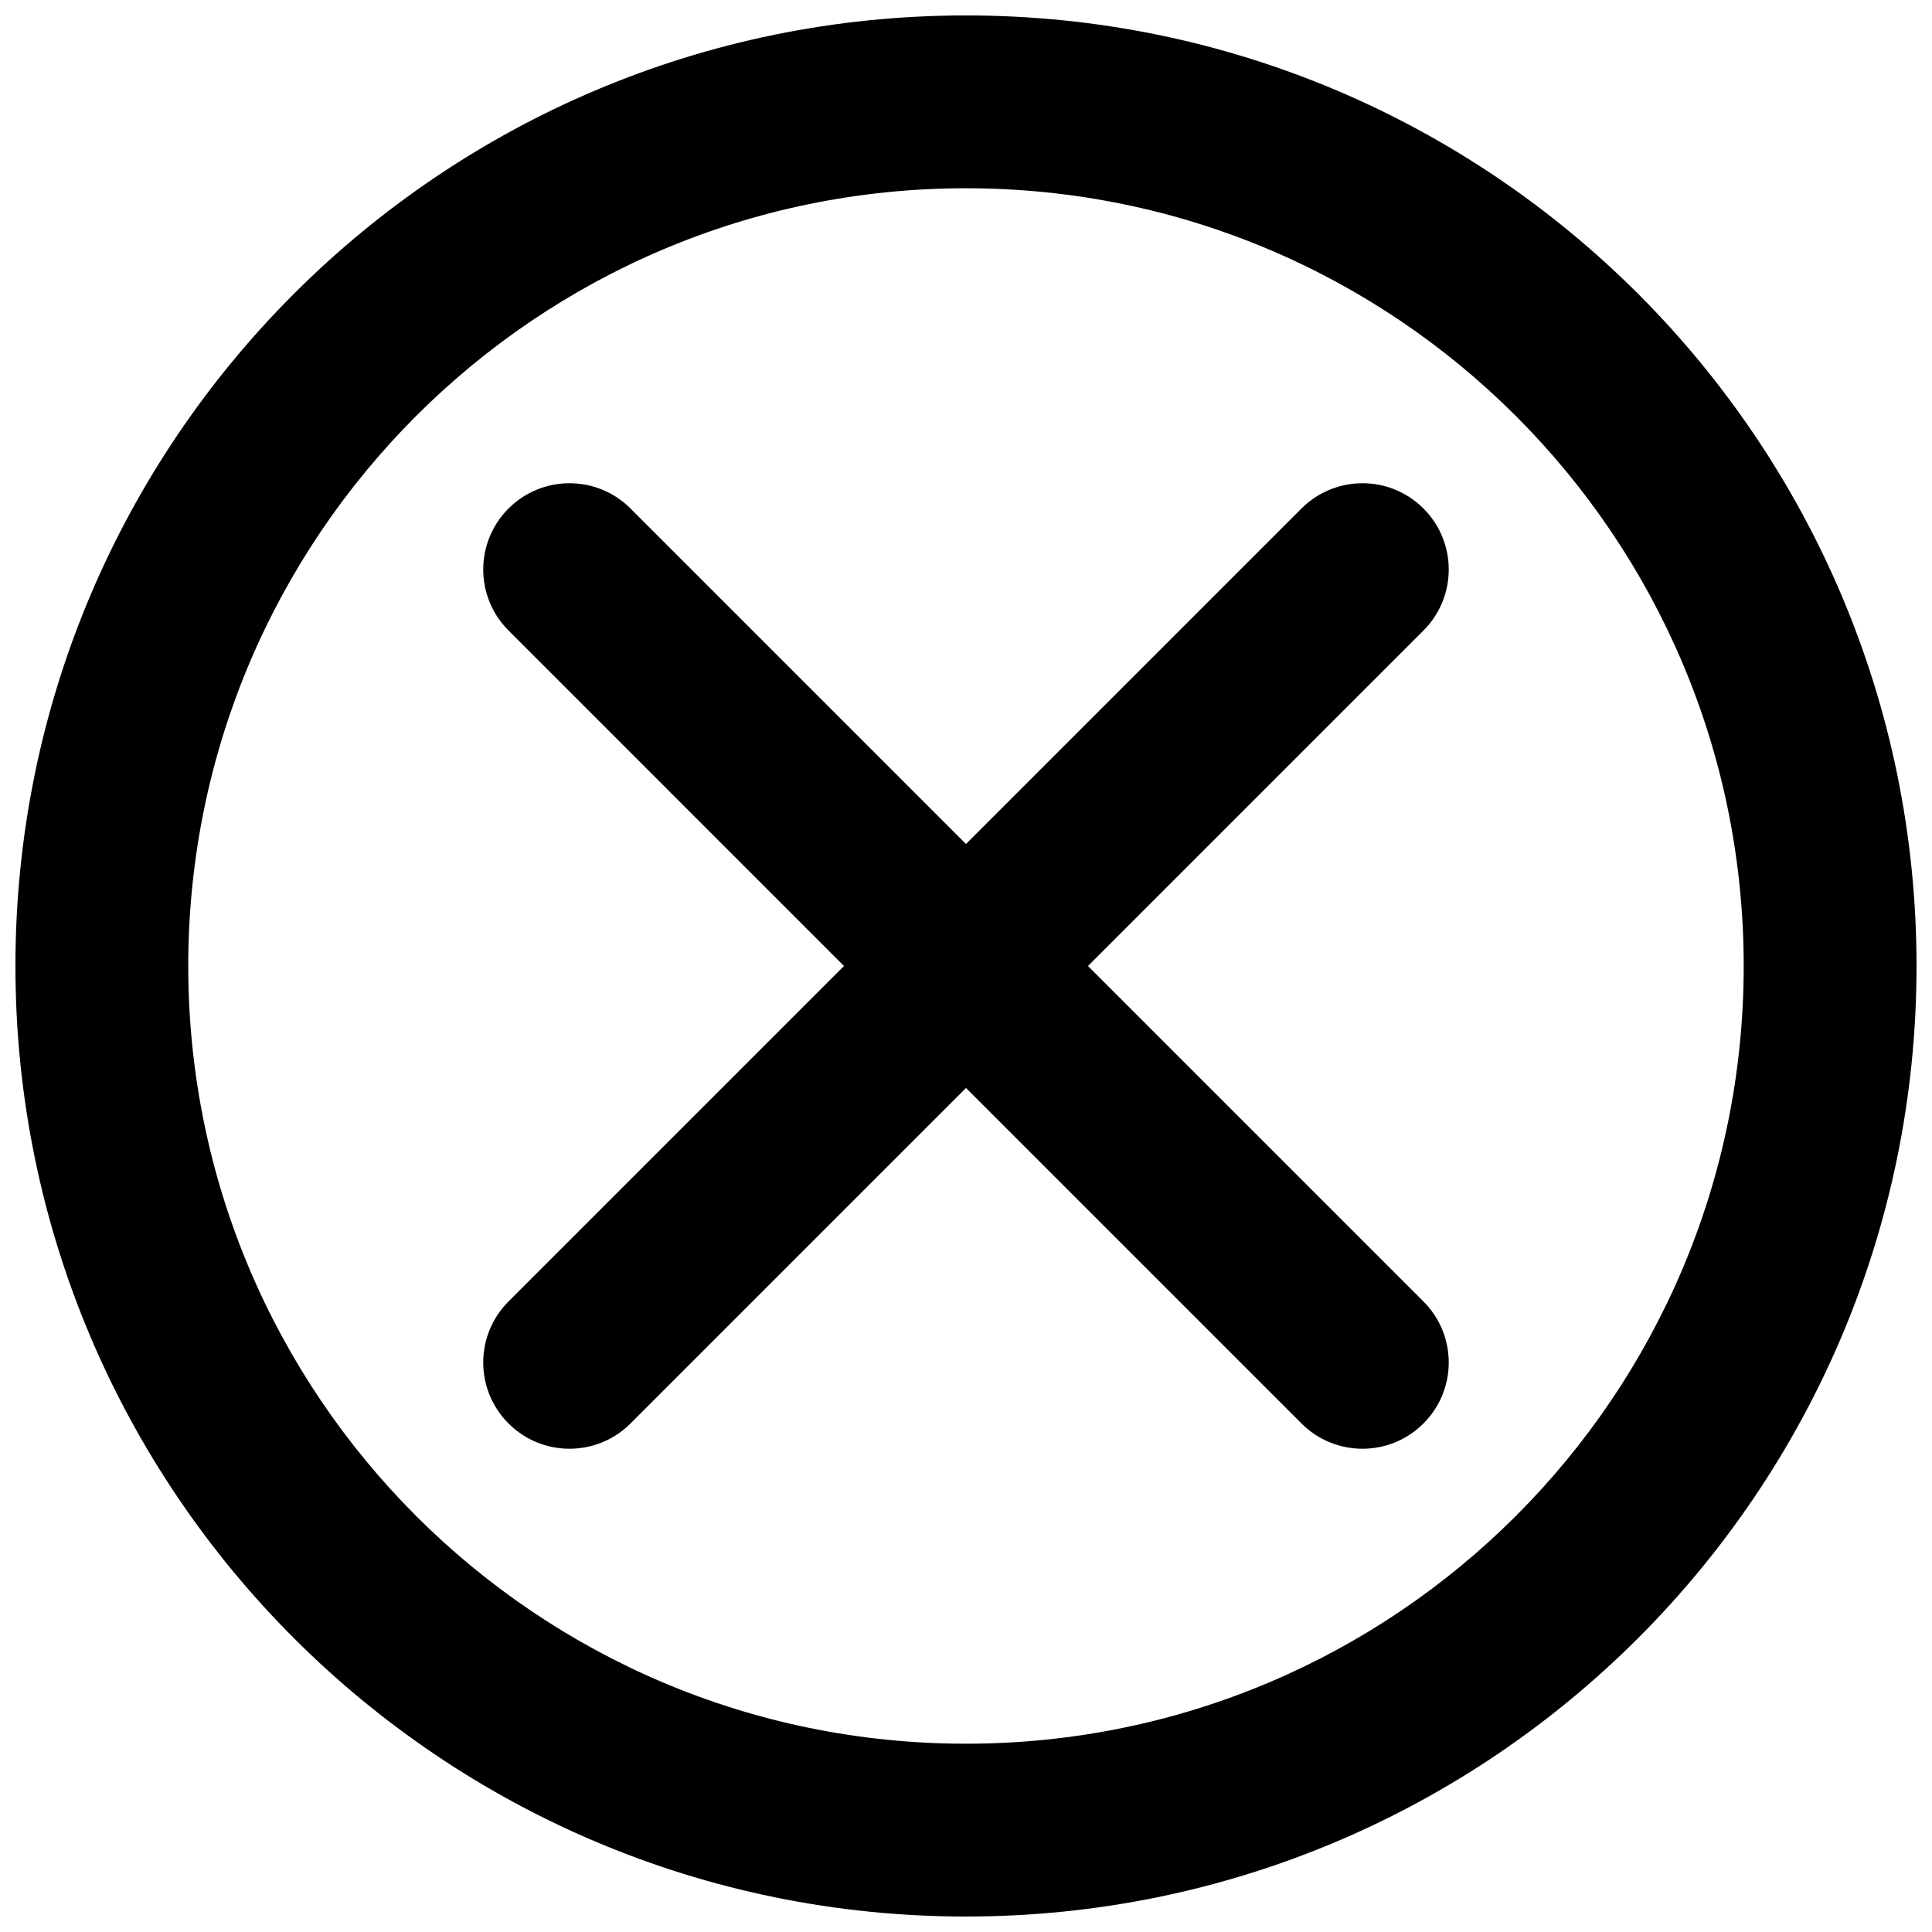
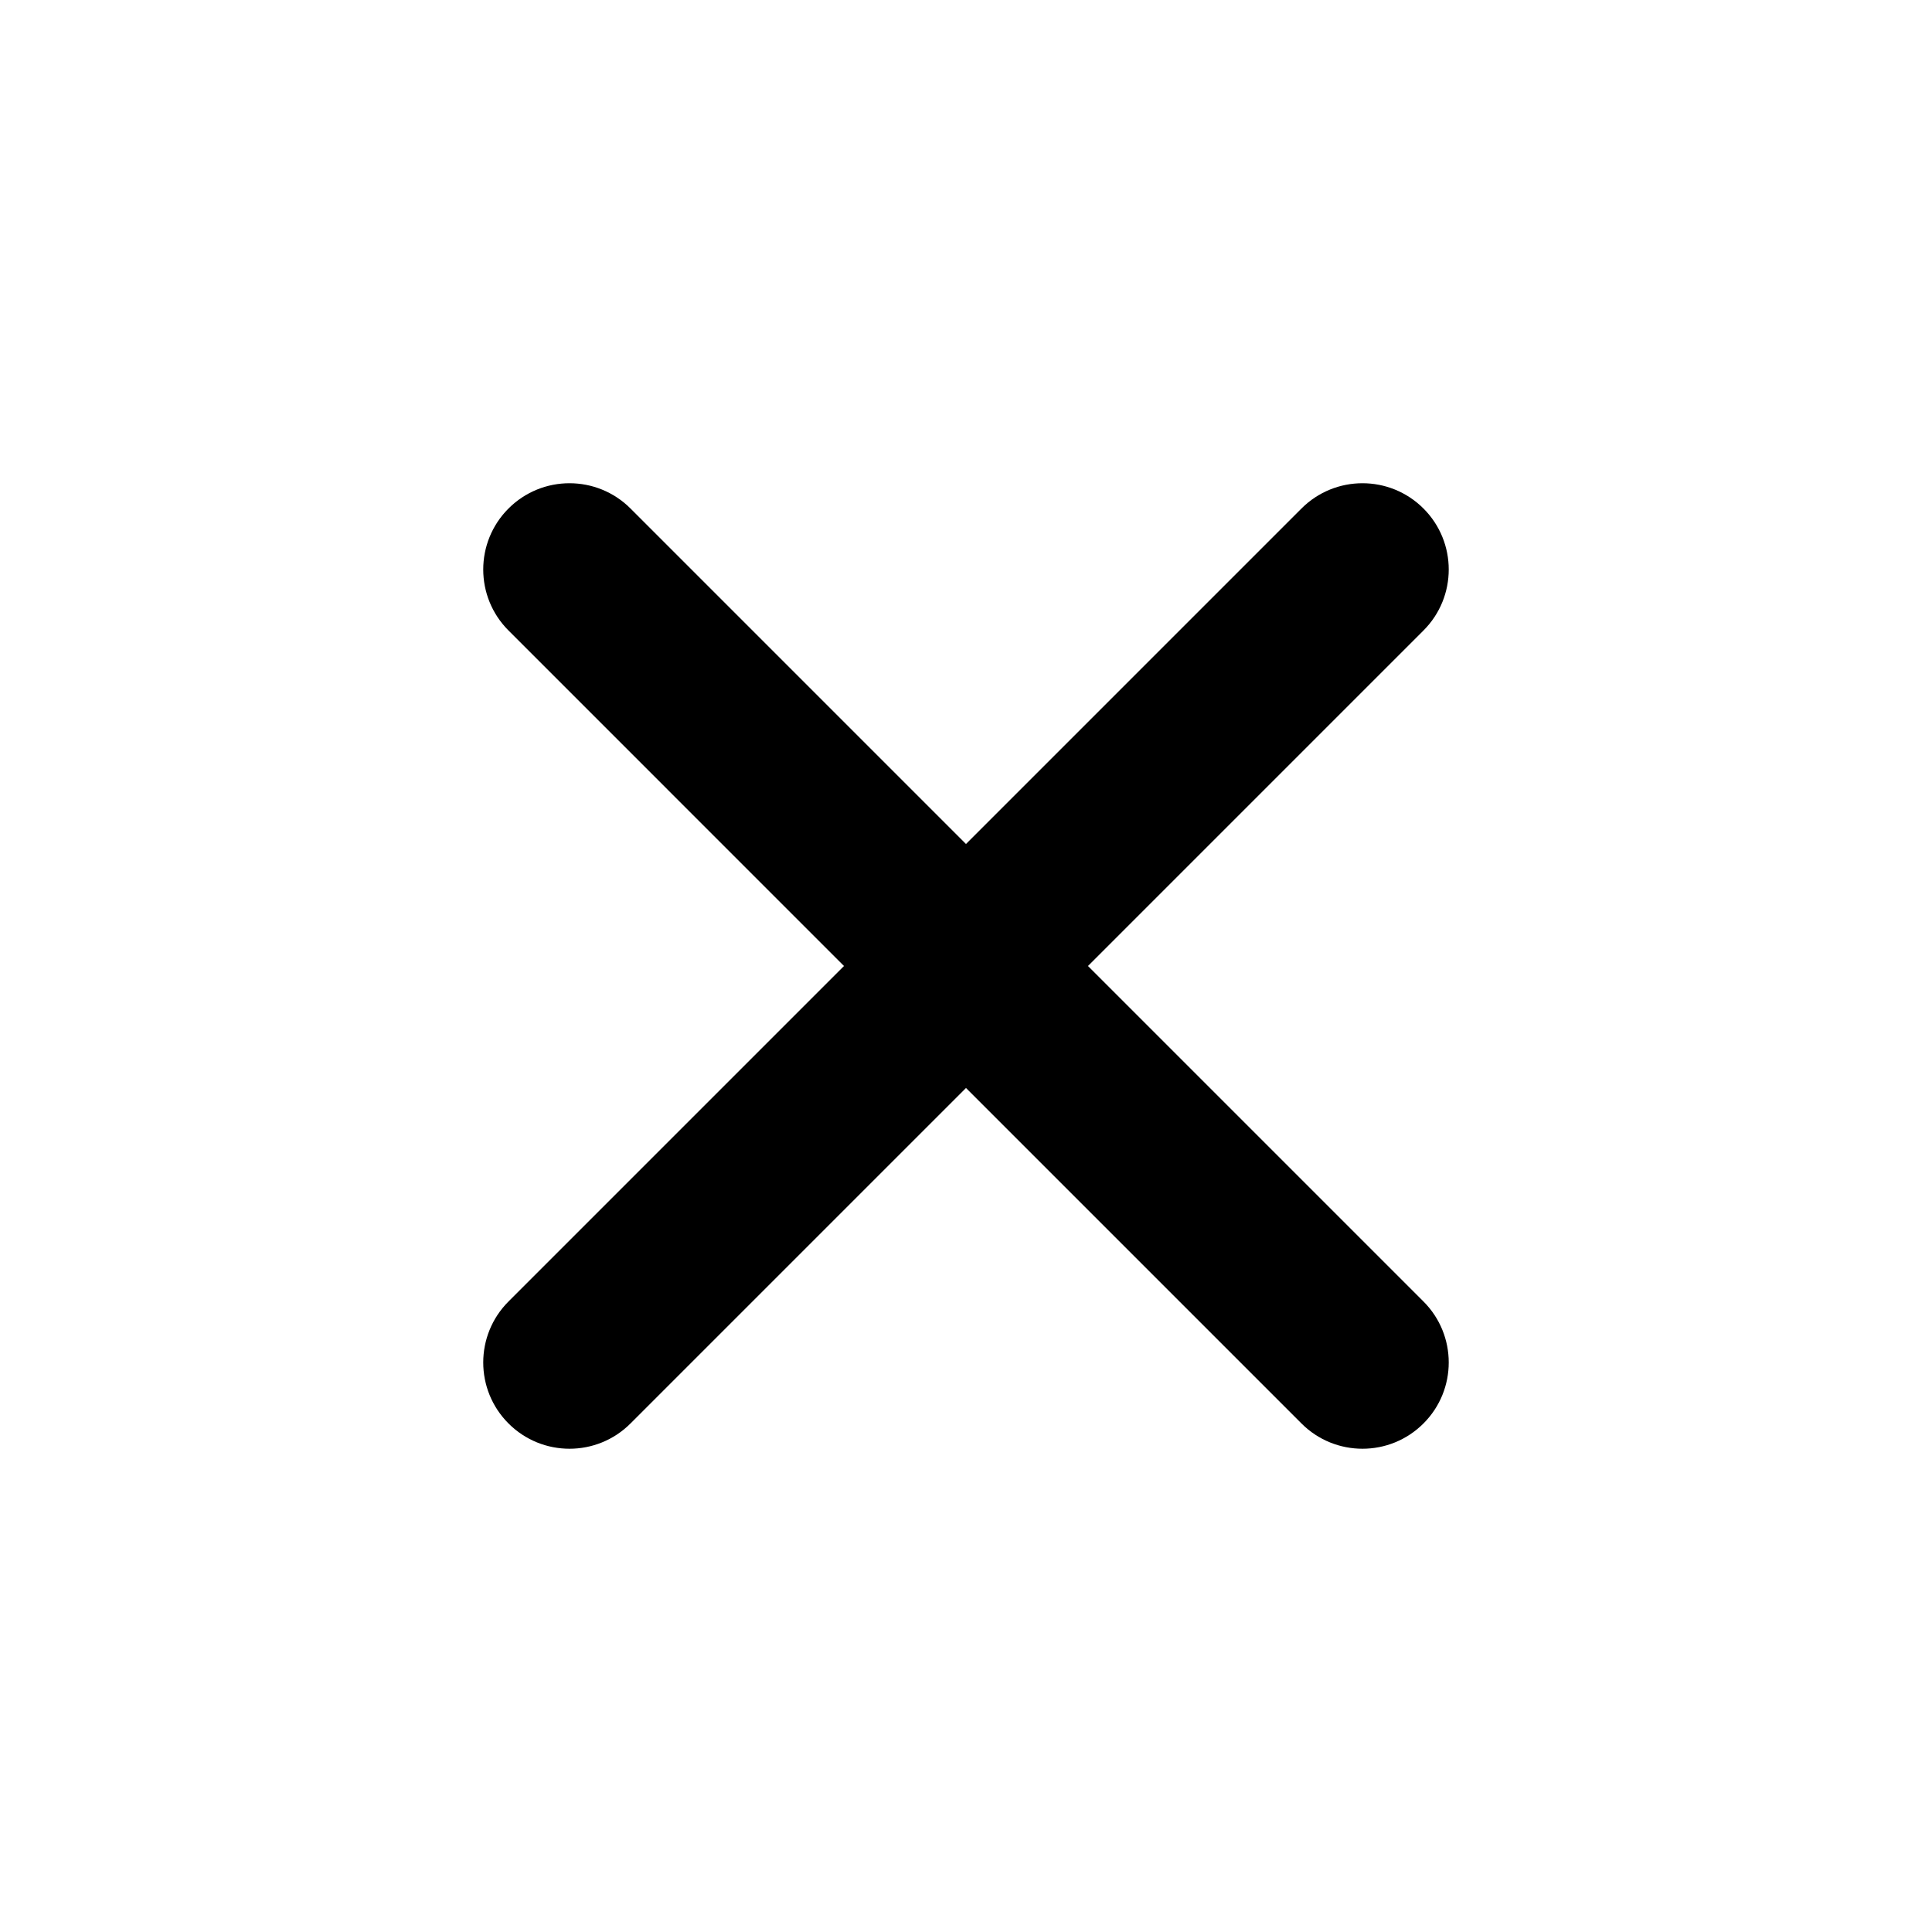
<svg xmlns="http://www.w3.org/2000/svg" width="800px" height="800px" version="1.1" viewBox="144 144 512 512">
  <defs>
    <clipPath id="a">
-       <path d="m148.09 148.09h503.81v503.81h-503.81z" />
-     </clipPath>
+       </clipPath>
  </defs>
  <path d="m278.76 311.09c-8.93-8.926-8.93-23.402 0-32.332 8.926-8.926 23.402-8.926 32.328 0l88.91 88.91 88.906-88.91c8.926-8.926 23.402-8.926 32.328 0 8.93 8.93 8.93 23.406 0 32.332l-88.906 88.91 88.906 88.906c8.93 8.926 8.93 23.402 0 32.328-8.926 8.93-23.402 8.93-32.328 0l-88.906-88.906-88.91 88.906c-8.926 8.93-23.402 8.93-32.328 0-8.93-8.926-8.93-23.402 0-32.328l88.906-88.906z" />
  <g clip-path="url(#a)">
    <path d="m651.9 400c0 139.12-112.78 251.9-251.9 251.9-139.12 0-251.91-112.78-251.91-251.9 0-139.12 112.78-251.91 251.91-251.91 139.12 0 251.9 112.78 251.9 251.91zm-45.801 0c0 113.83-92.273 206.1-206.1 206.1s-206.11-92.273-206.11-206.1 92.277-206.11 206.11-206.11 206.1 92.277 206.1 206.11z" fill-rule="evenodd" />
  </g>
</svg>